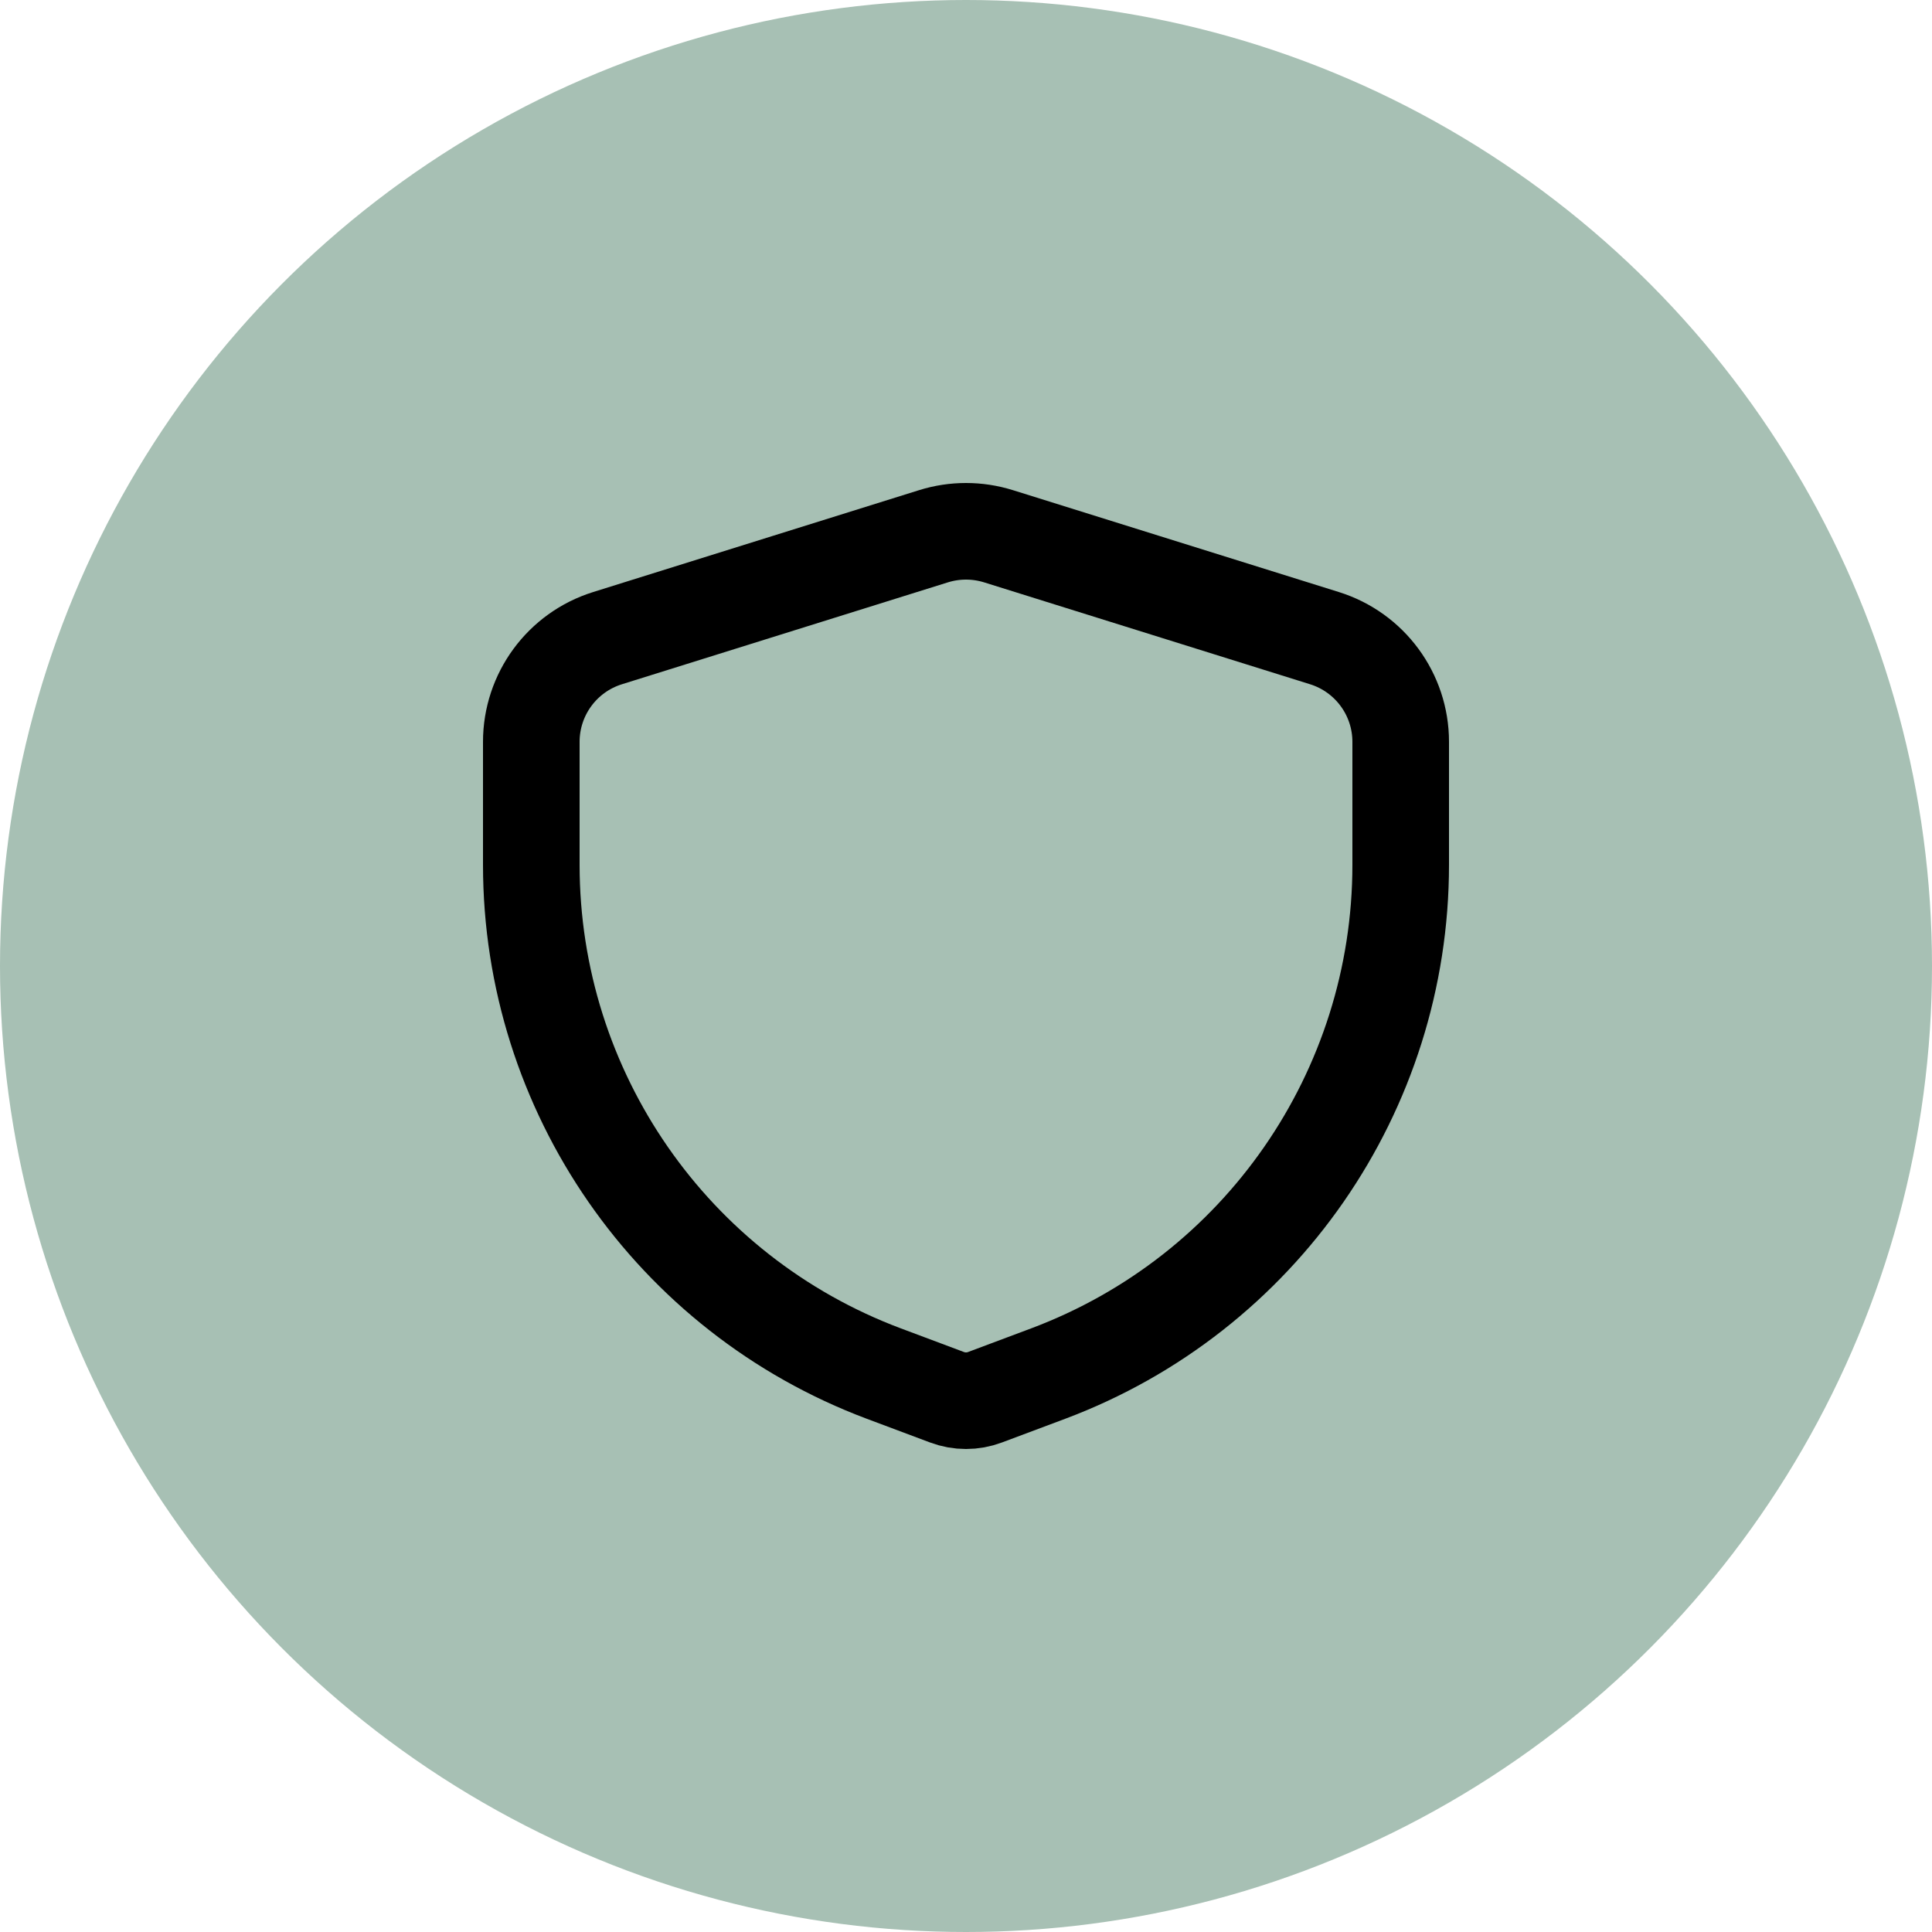
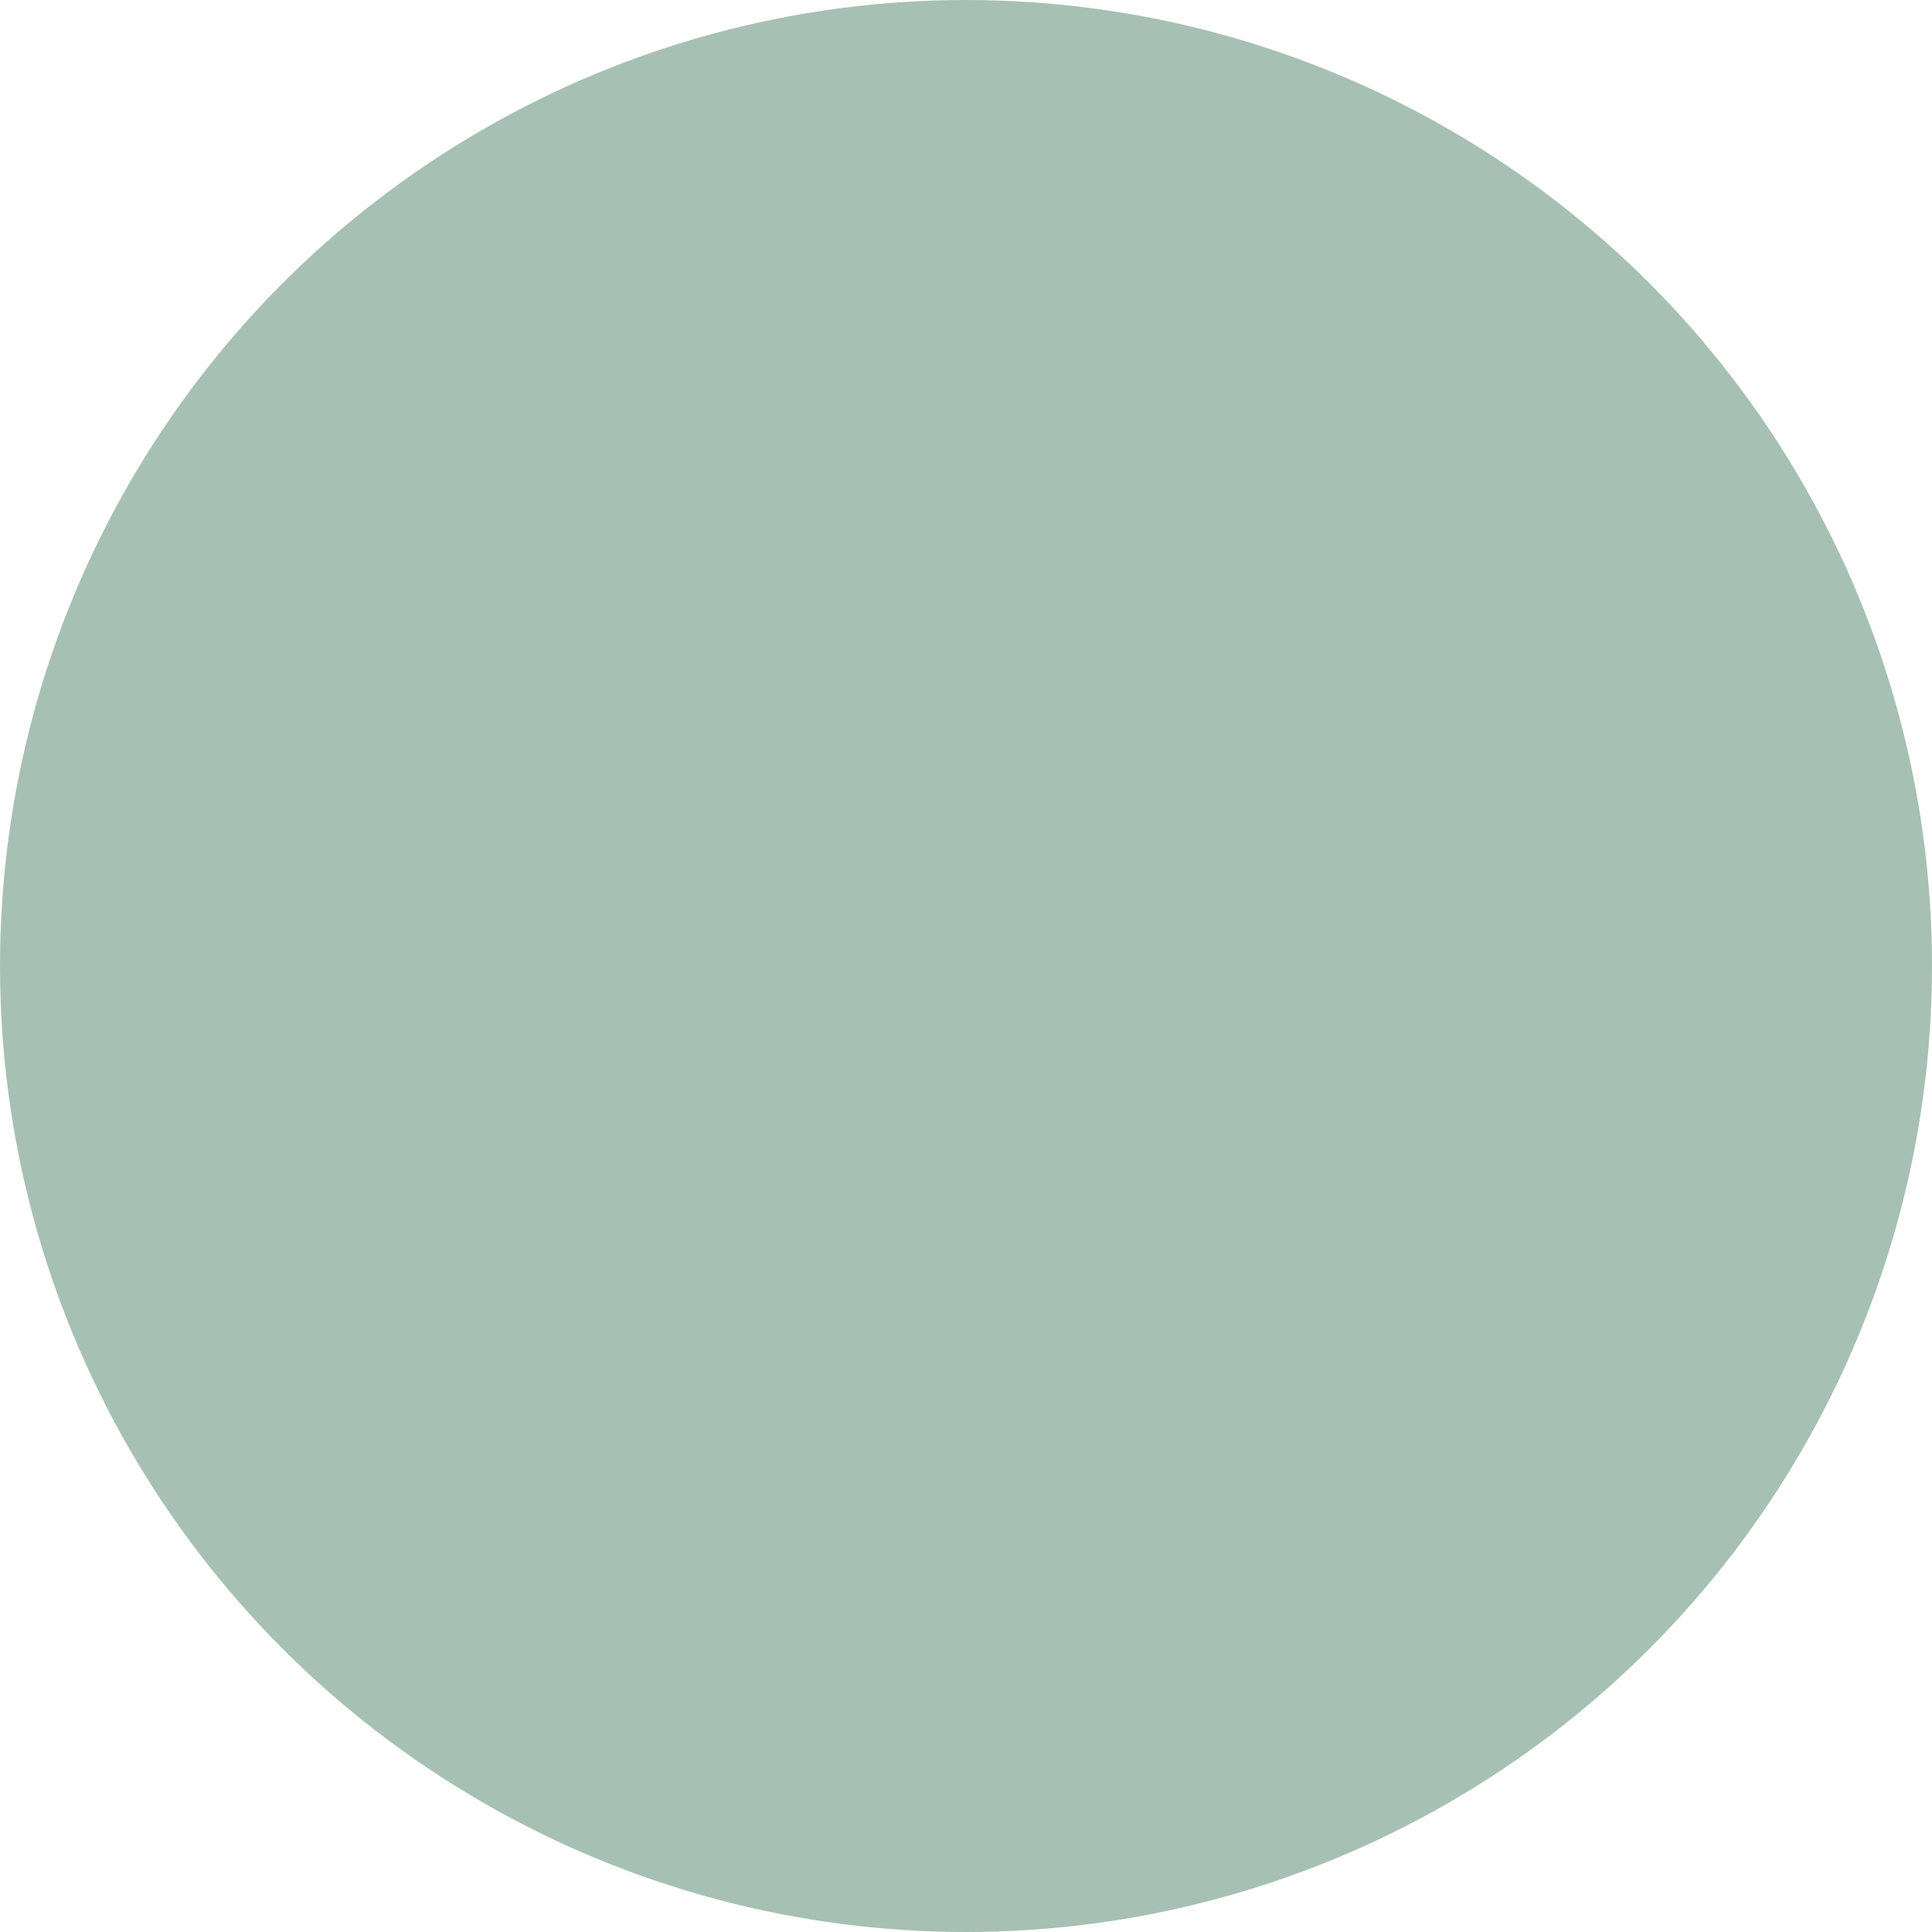
<svg xmlns="http://www.w3.org/2000/svg" width="40" height="40" viewBox="0 0 40 40" fill="none">
  <circle cx="20" cy="20" r="20" fill="#A7C0B4" />
-   <path fill-rule="evenodd" clip-rule="evenodd" d="M11 15.359V17.905C11 22.595 13.909 26.792 18.3 28.439L19.605 28.928C19.86 29.024 20.14 29.024 20.395 28.928L21.7 28.439C26.091 26.792 29 22.595 29 17.905V15.359C29 14.375 28.36 13.505 27.421 13.212L20.671 11.102C20.234 10.966 19.766 10.966 19.329 11.102L12.579 13.212C11.639 13.505 11 14.375 11 15.359V15.359Z" stroke="black" stroke-width="2" stroke-linecap="round" stroke-linejoin="round" />
</svg>